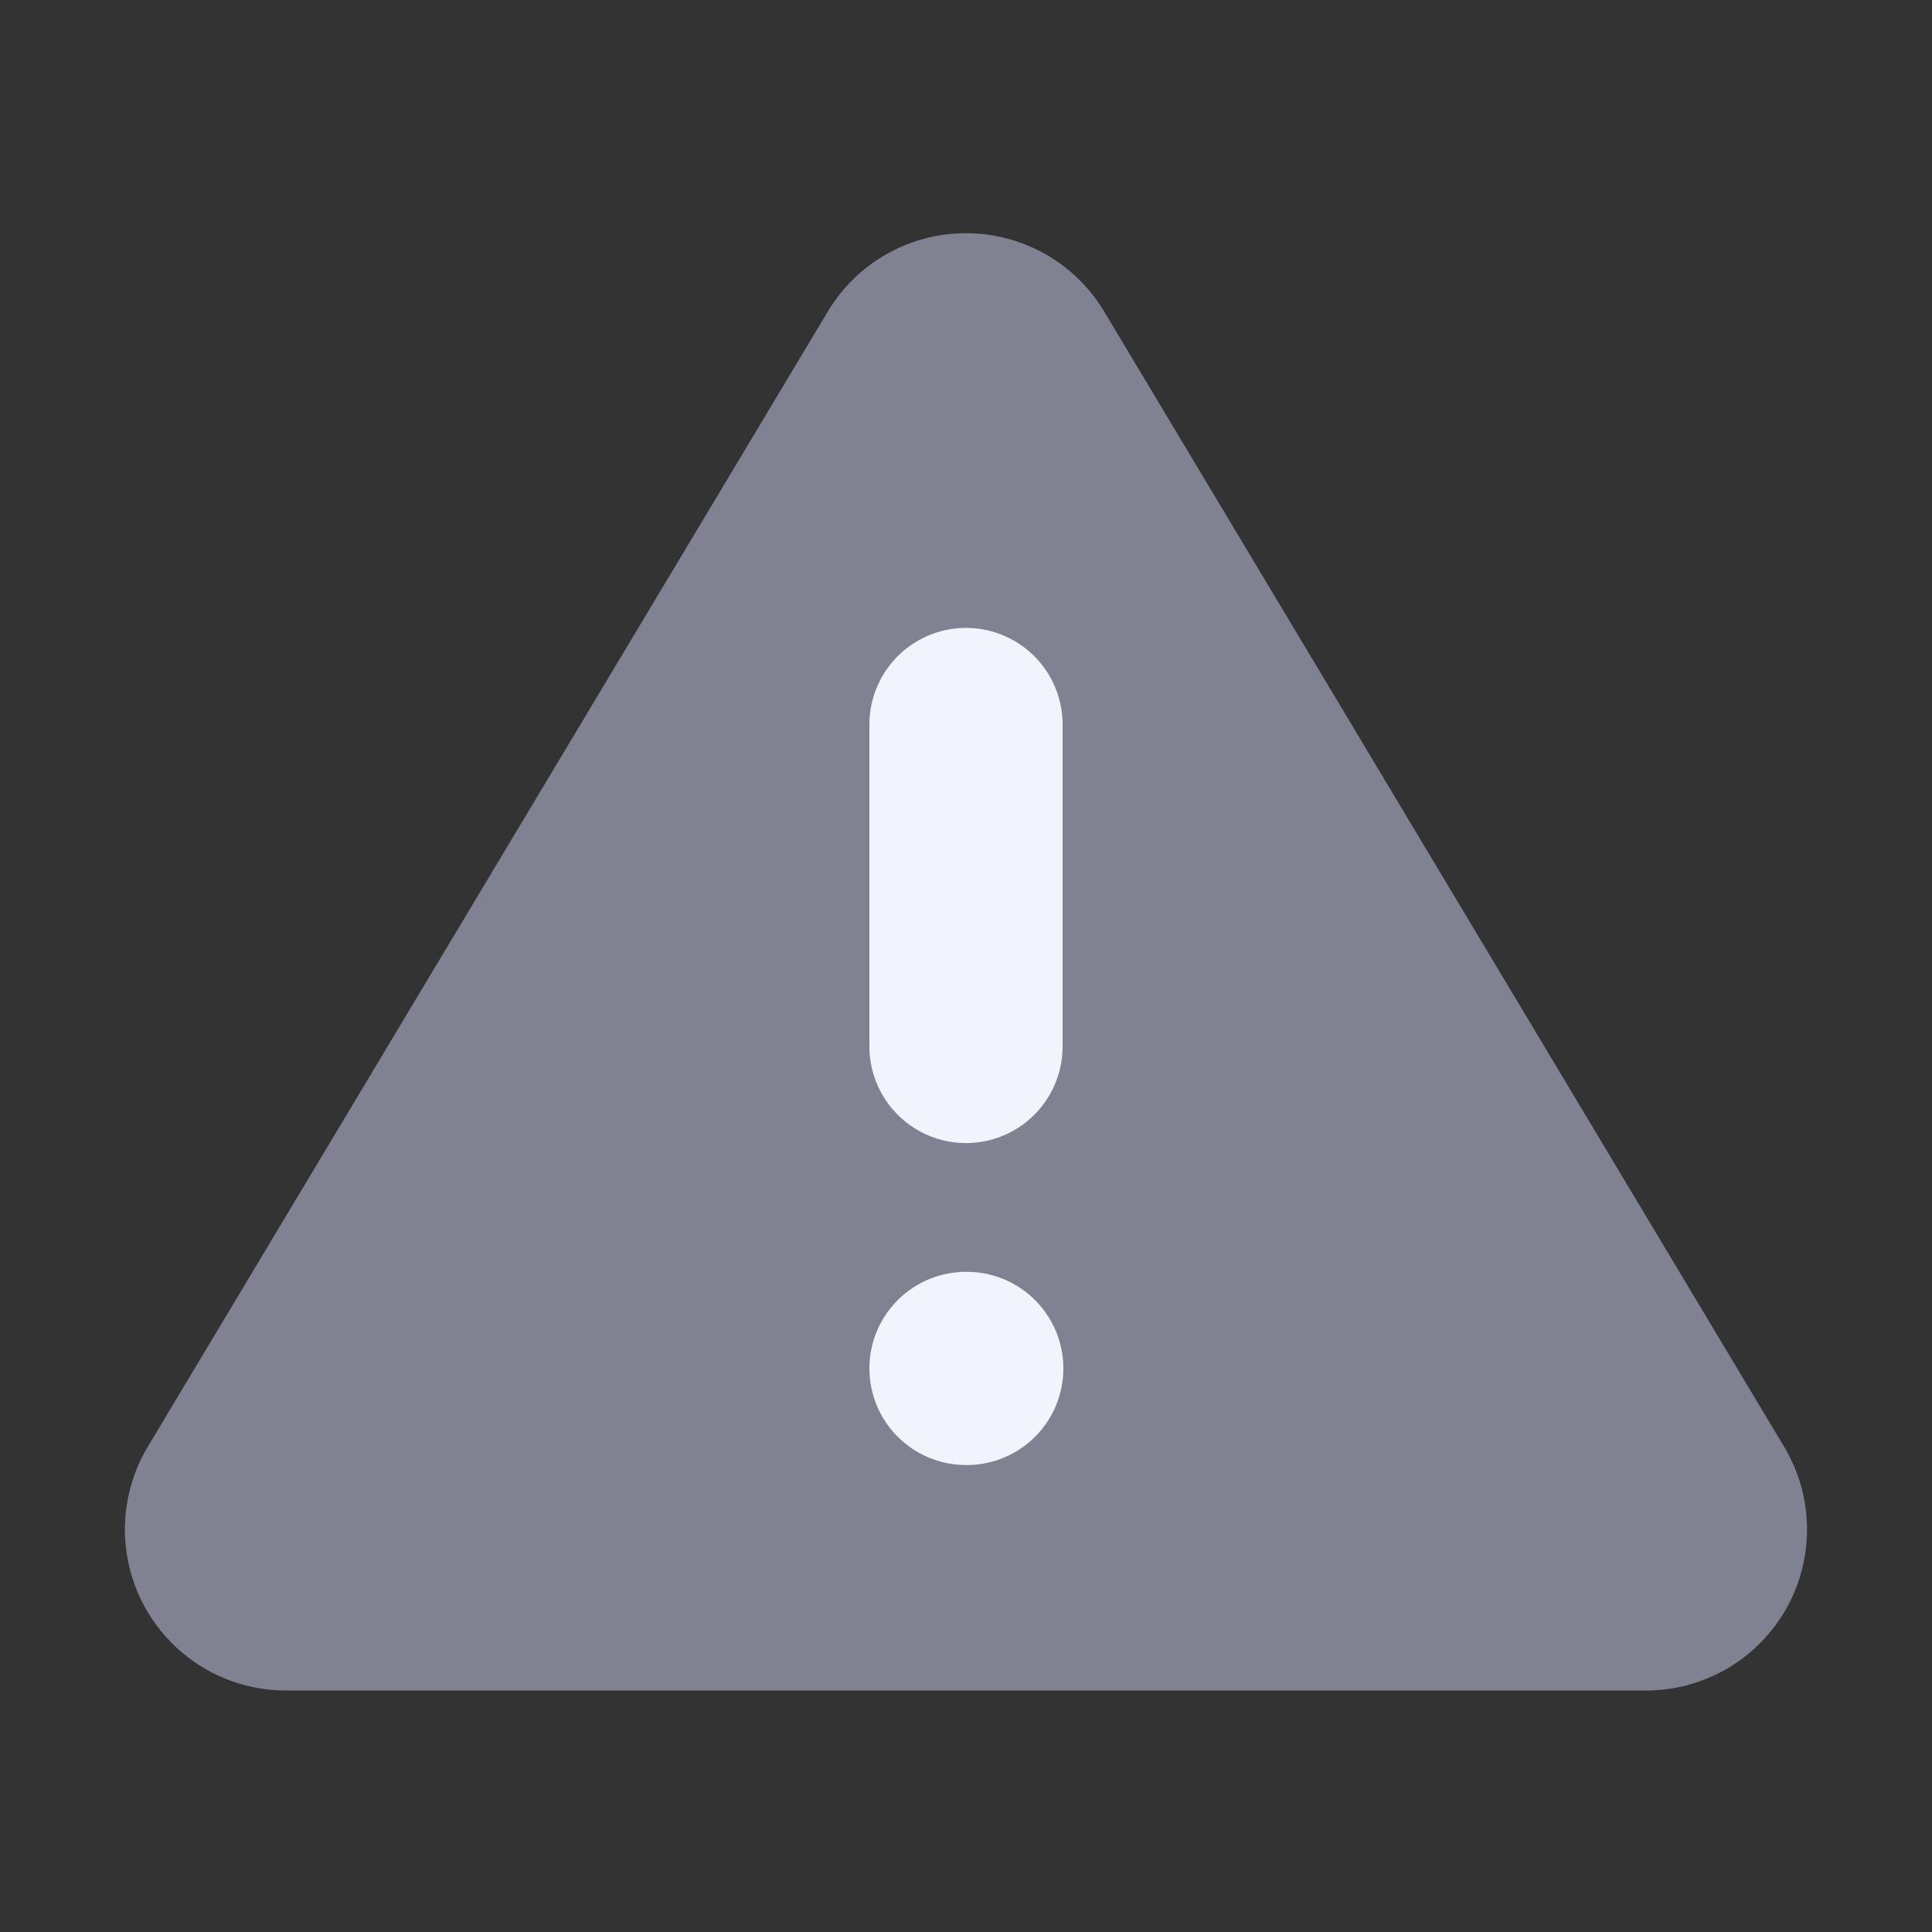
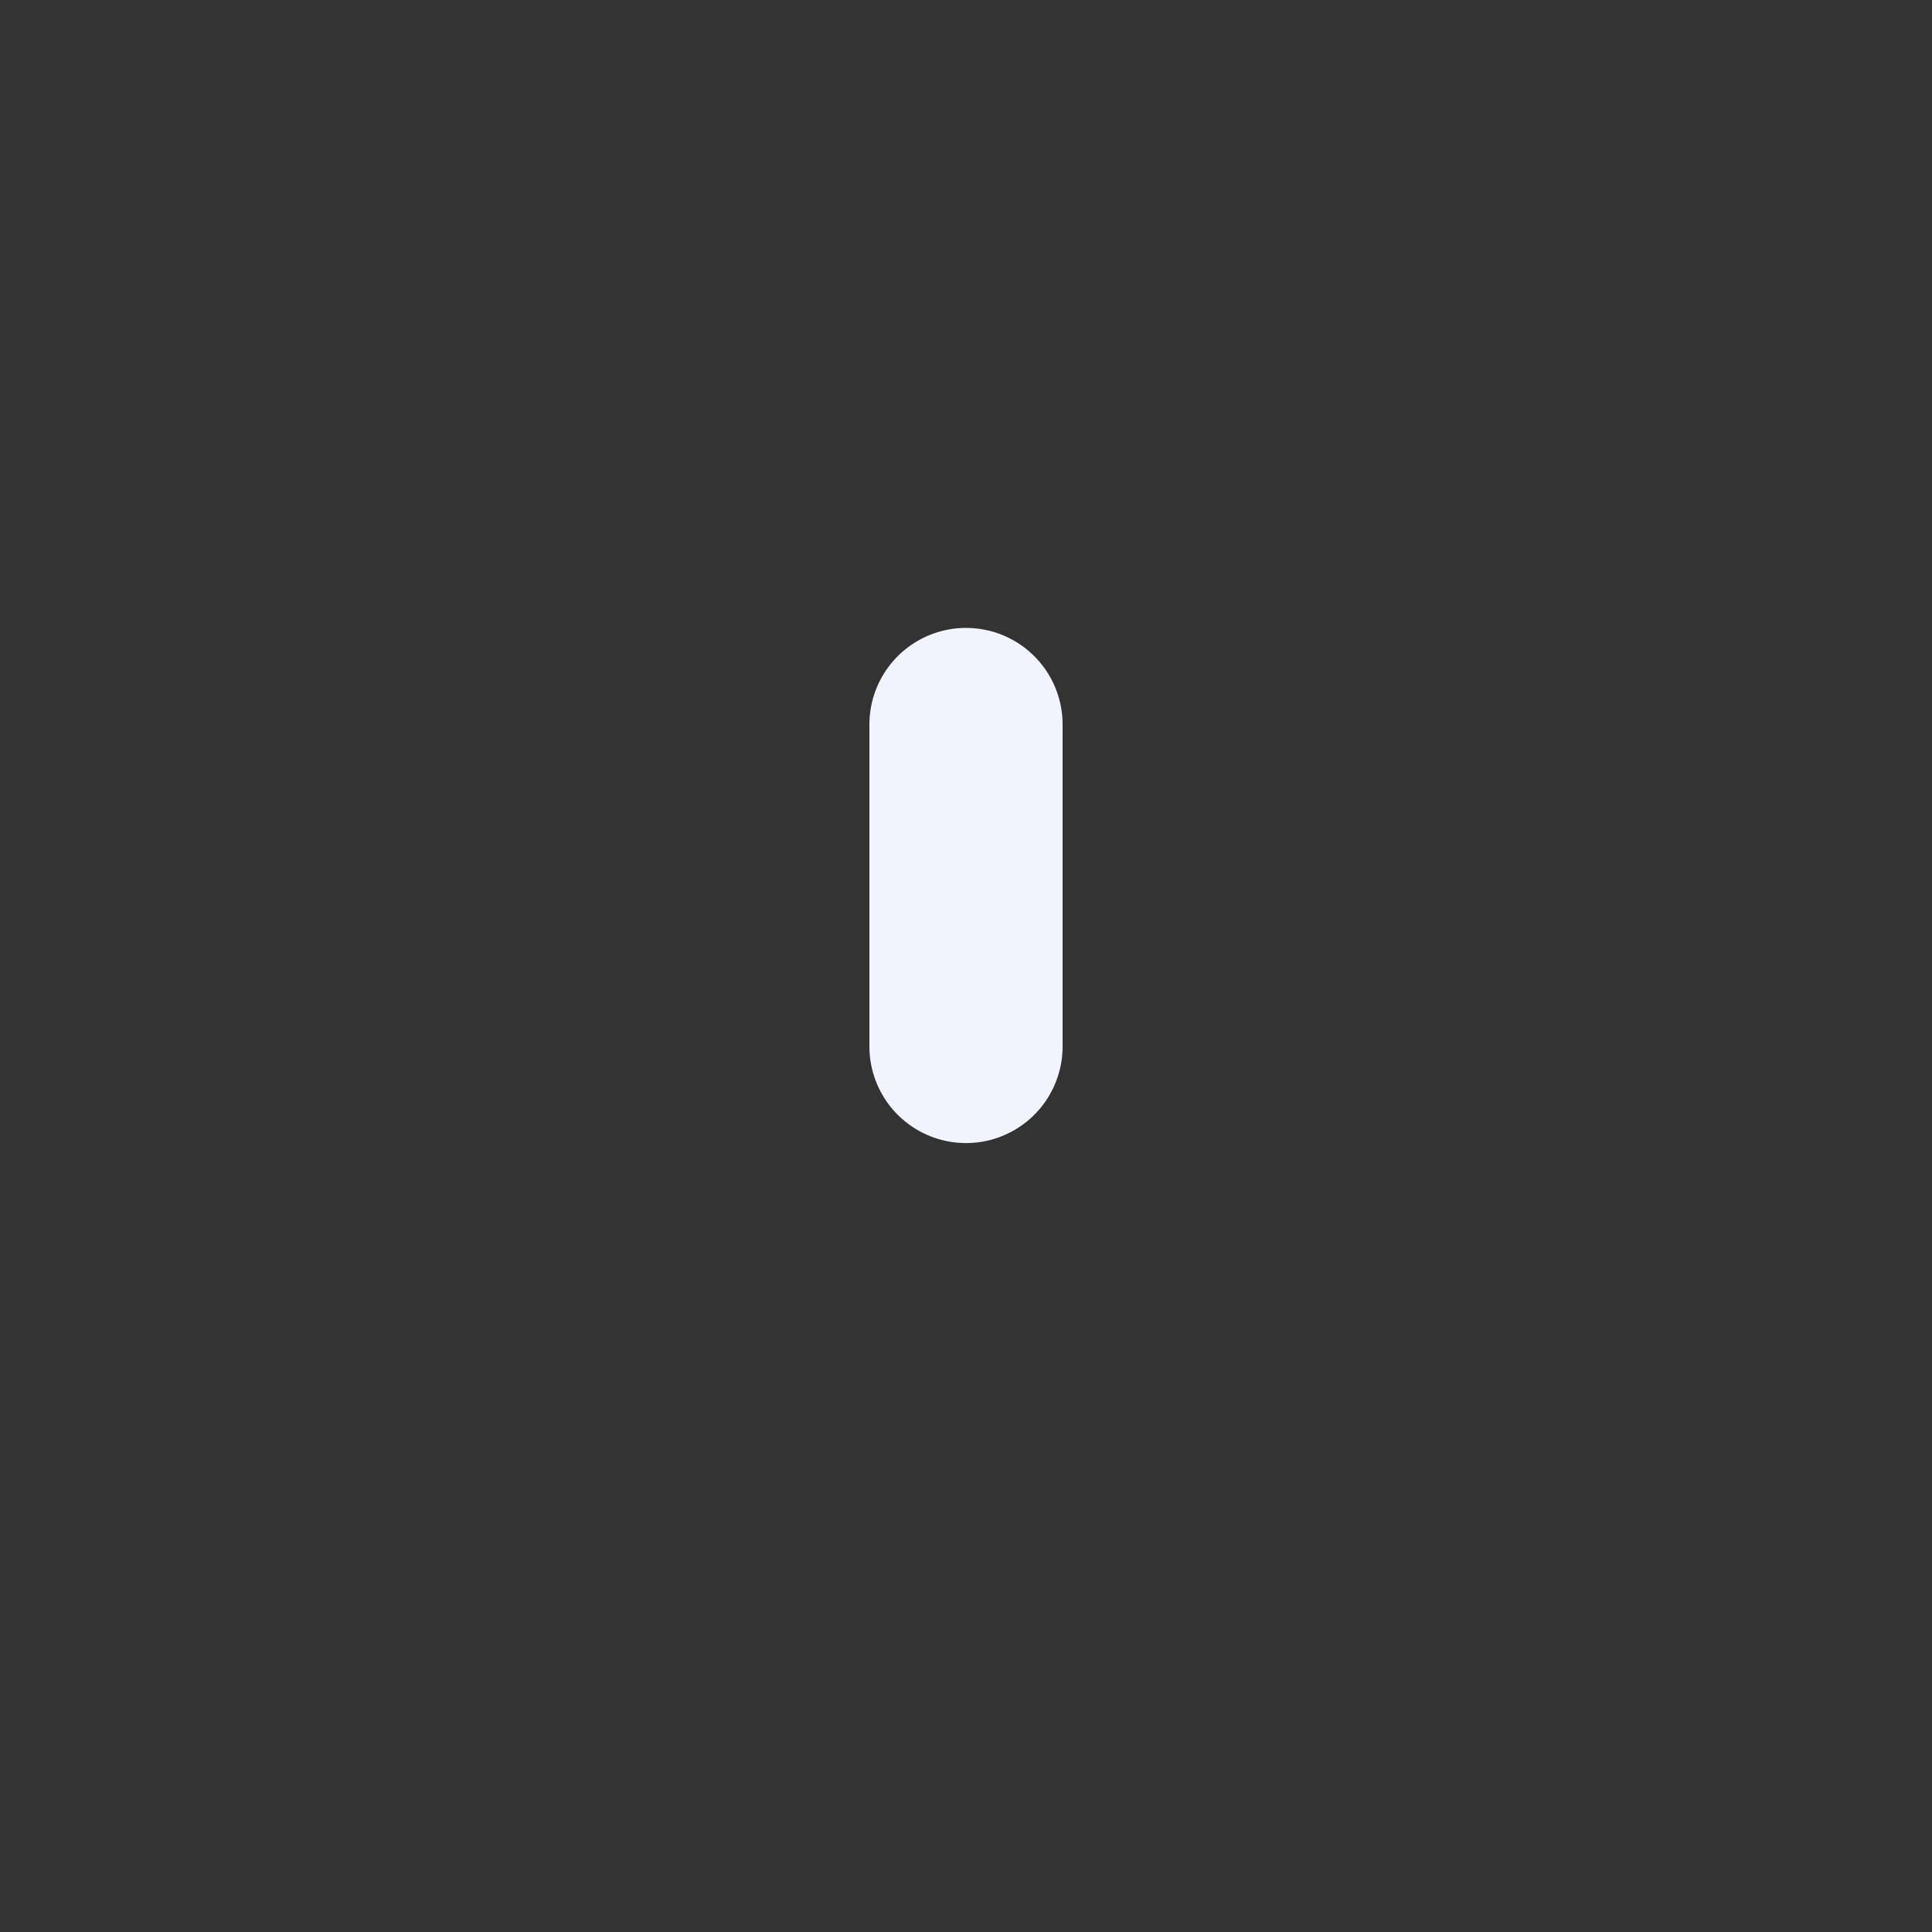
<svg xmlns="http://www.w3.org/2000/svg" width="20" height="20" viewBox="0 0 20 20" fill="none">
  <rect x="0" y="0" width="20" height="20" fill="#333333" stroke="none" />
-   <path d="M8.575 3.216L1.516 15C1.371 15.252 1.294 15.537 1.293 15.828C1.292 16.119 1.368 16.406 1.512 16.659C1.656 16.911 1.864 17.122 2.114 17.27C2.365 17.417 2.65 17.497 2.941 17.5H17.058C17.349 17.497 17.634 17.417 17.885 17.27C18.136 17.122 18.343 16.911 18.488 16.659C18.632 16.406 18.707 16.119 18.706 15.828C18.706 15.537 18.628 15.252 18.483 15L11.425 3.216C11.276 2.971 11.067 2.769 10.817 2.628C10.568 2.488 10.286 2.414 10 2.414C9.713 2.414 9.432 2.488 9.182 2.628C8.932 2.769 8.723 2.971 8.575 3.216Z" fill="#808292" />
  <path d="M10 7.5V10.833" stroke="#F1F4FC" stroke-width="2" stroke-linecap="round" stroke-linejoin="round" />
-   <path d="M10 14.166H10.008" stroke="#F1F4FC" stroke-width="2" stroke-linecap="round" stroke-linejoin="round" />
</svg>